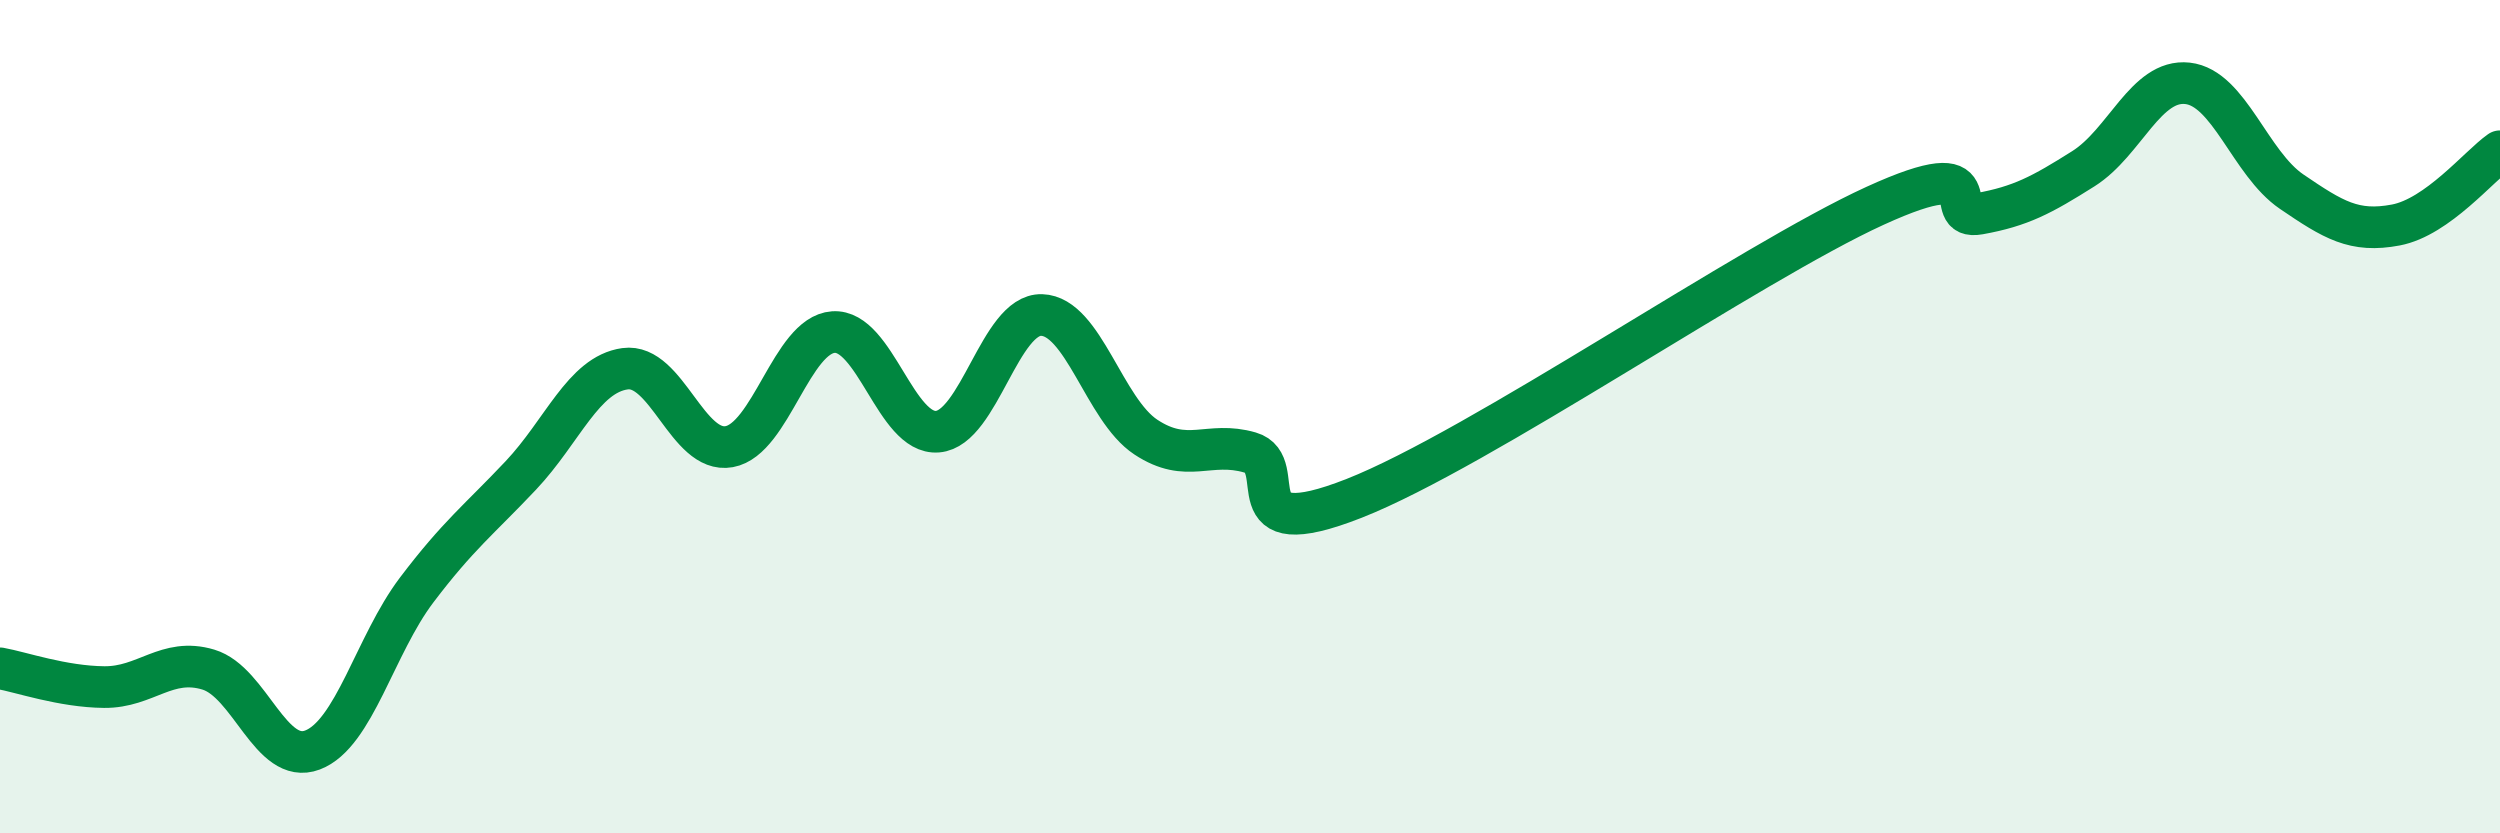
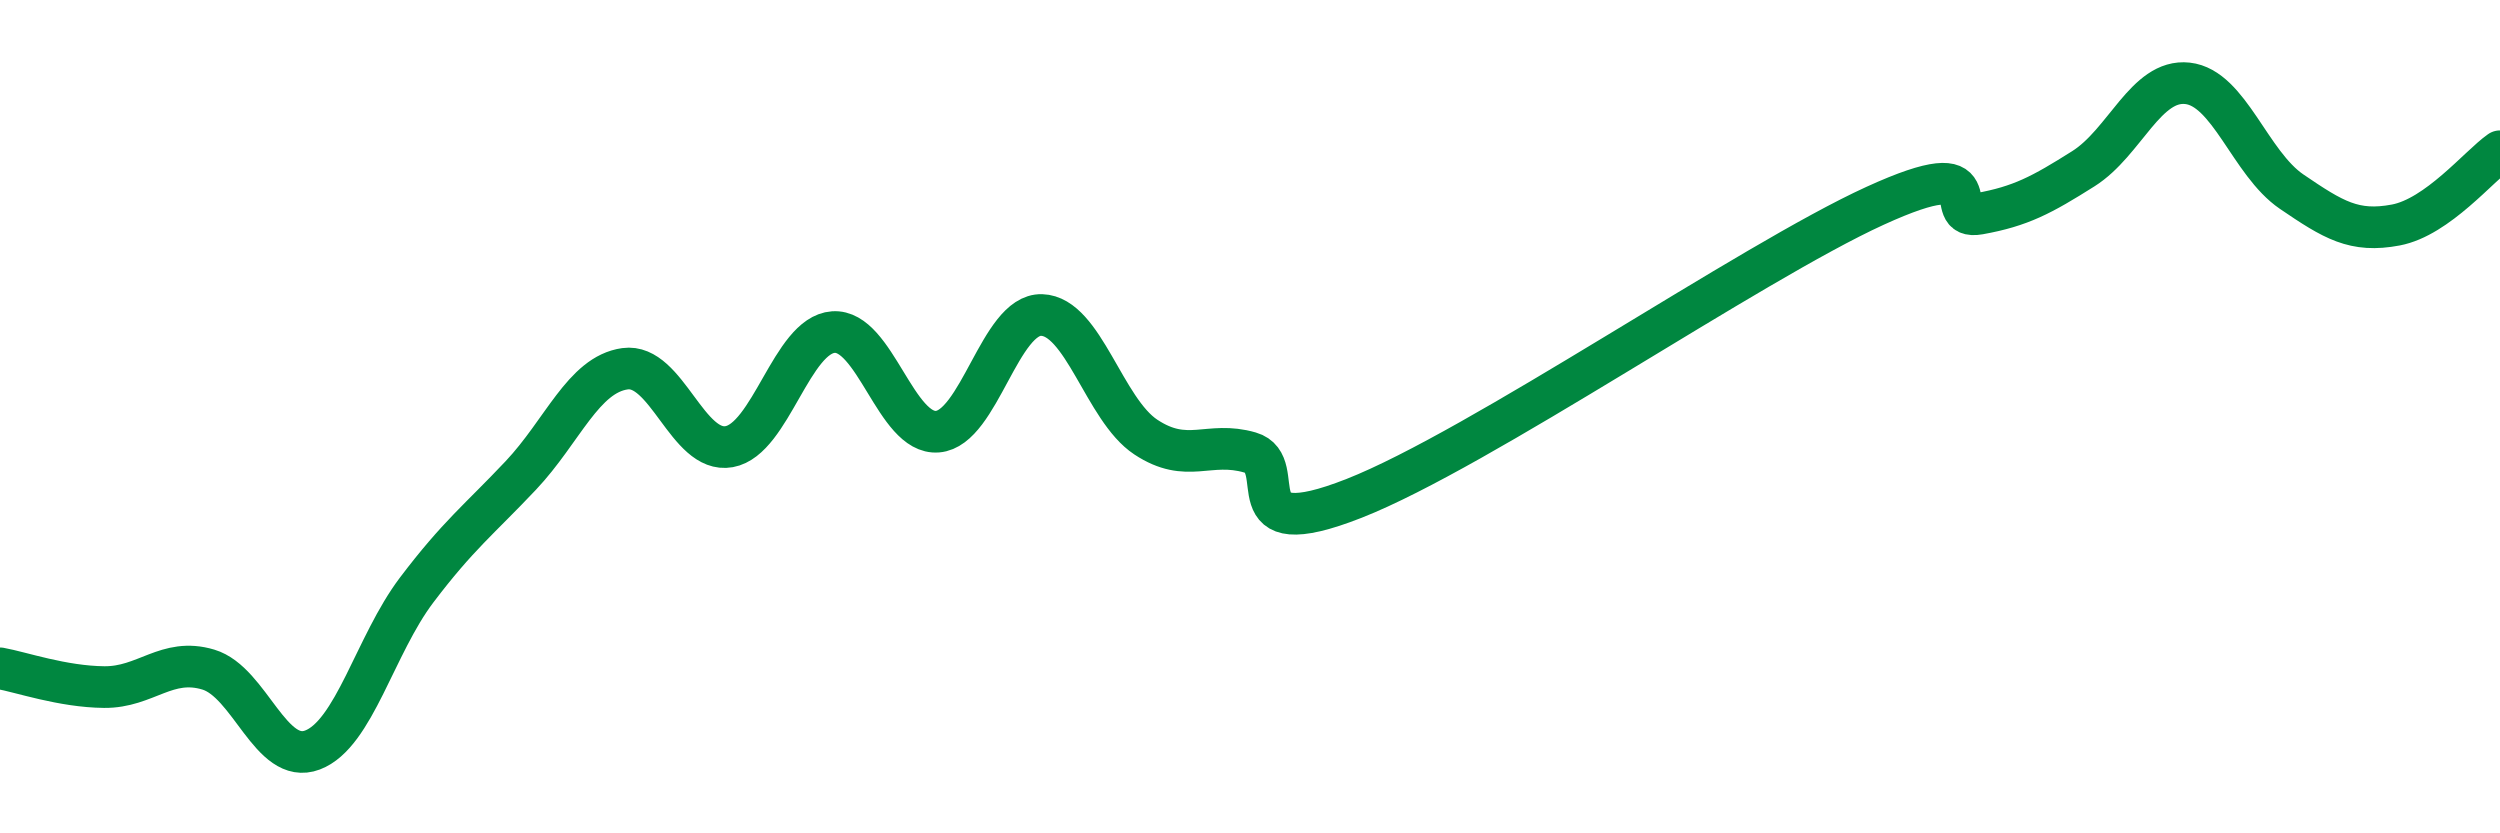
<svg xmlns="http://www.w3.org/2000/svg" width="60" height="20" viewBox="0 0 60 20">
-   <path d="M 0,16.04 C 0.5,16.13 1.5,16.48 2.5,16.49 C 3.5,16.5 4,15.77 5,16.07 C 6,16.37 6.5,18.38 7.5,18 C 8.5,17.62 9,15.48 10,14.16 C 11,12.84 11.5,12.47 12.5,11.41 C 13.5,10.35 14,8.99 15,8.85 C 16,8.71 16.5,10.9 17.5,10.72 C 18.5,10.54 19,8.04 20,7.97 C 21,7.9 21.5,10.44 22.5,10.36 C 23.5,10.28 24,7.53 25,7.56 C 26,7.59 26.5,9.83 27.5,10.49 C 28.5,11.15 29,10.57 30,10.86 C 31,11.15 29.5,13.14 32.5,11.96 C 35.5,10.78 42,6.31 45,4.94 C 48,3.57 46.5,5.31 47.5,5.13 C 48.5,4.95 49,4.68 50,4.05 C 51,3.42 51.5,1.89 52.5,2 C 53.5,2.11 54,3.92 55,4.6 C 56,5.28 56.5,5.59 57.5,5.4 C 58.5,5.21 59.5,3.98 60,3.63L60 20L0 20Z" fill="#008740" opacity="0.1" stroke-linecap="round" stroke-linejoin="round" />
  <path d="M 0,16.04 C 0.5,16.13 1.5,16.48 2.5,16.49 C 3.5,16.5 4,15.77 5,16.07 C 6,16.37 6.5,18.38 7.5,18 C 8.5,17.62 9,15.48 10,14.16 C 11,12.84 11.5,12.47 12.5,11.41 C 13.5,10.35 14,8.99 15,8.85 C 16,8.71 16.5,10.9 17.5,10.72 C 18.5,10.54 19,8.04 20,7.97 C 21,7.9 21.5,10.44 22.5,10.36 C 23.5,10.28 24,7.53 25,7.56 C 26,7.59 26.5,9.83 27.5,10.49 C 28.5,11.15 29,10.57 30,10.86 C 31,11.15 29.5,13.14 32.5,11.96 C 35.5,10.78 42,6.31 45,4.94 C 48,3.57 46.5,5.31 47.5,5.13 C 48.5,4.95 49,4.68 50,4.05 C 51,3.42 51.5,1.89 52.5,2 C 53.5,2.11 54,3.92 55,4.6 C 56,5.28 56.5,5.59 57.5,5.4 C 58.5,5.21 59.5,3.98 60,3.63" stroke="#008740" stroke-width="1" fill="none" stroke-linecap="round" stroke-linejoin="round" />
</svg>